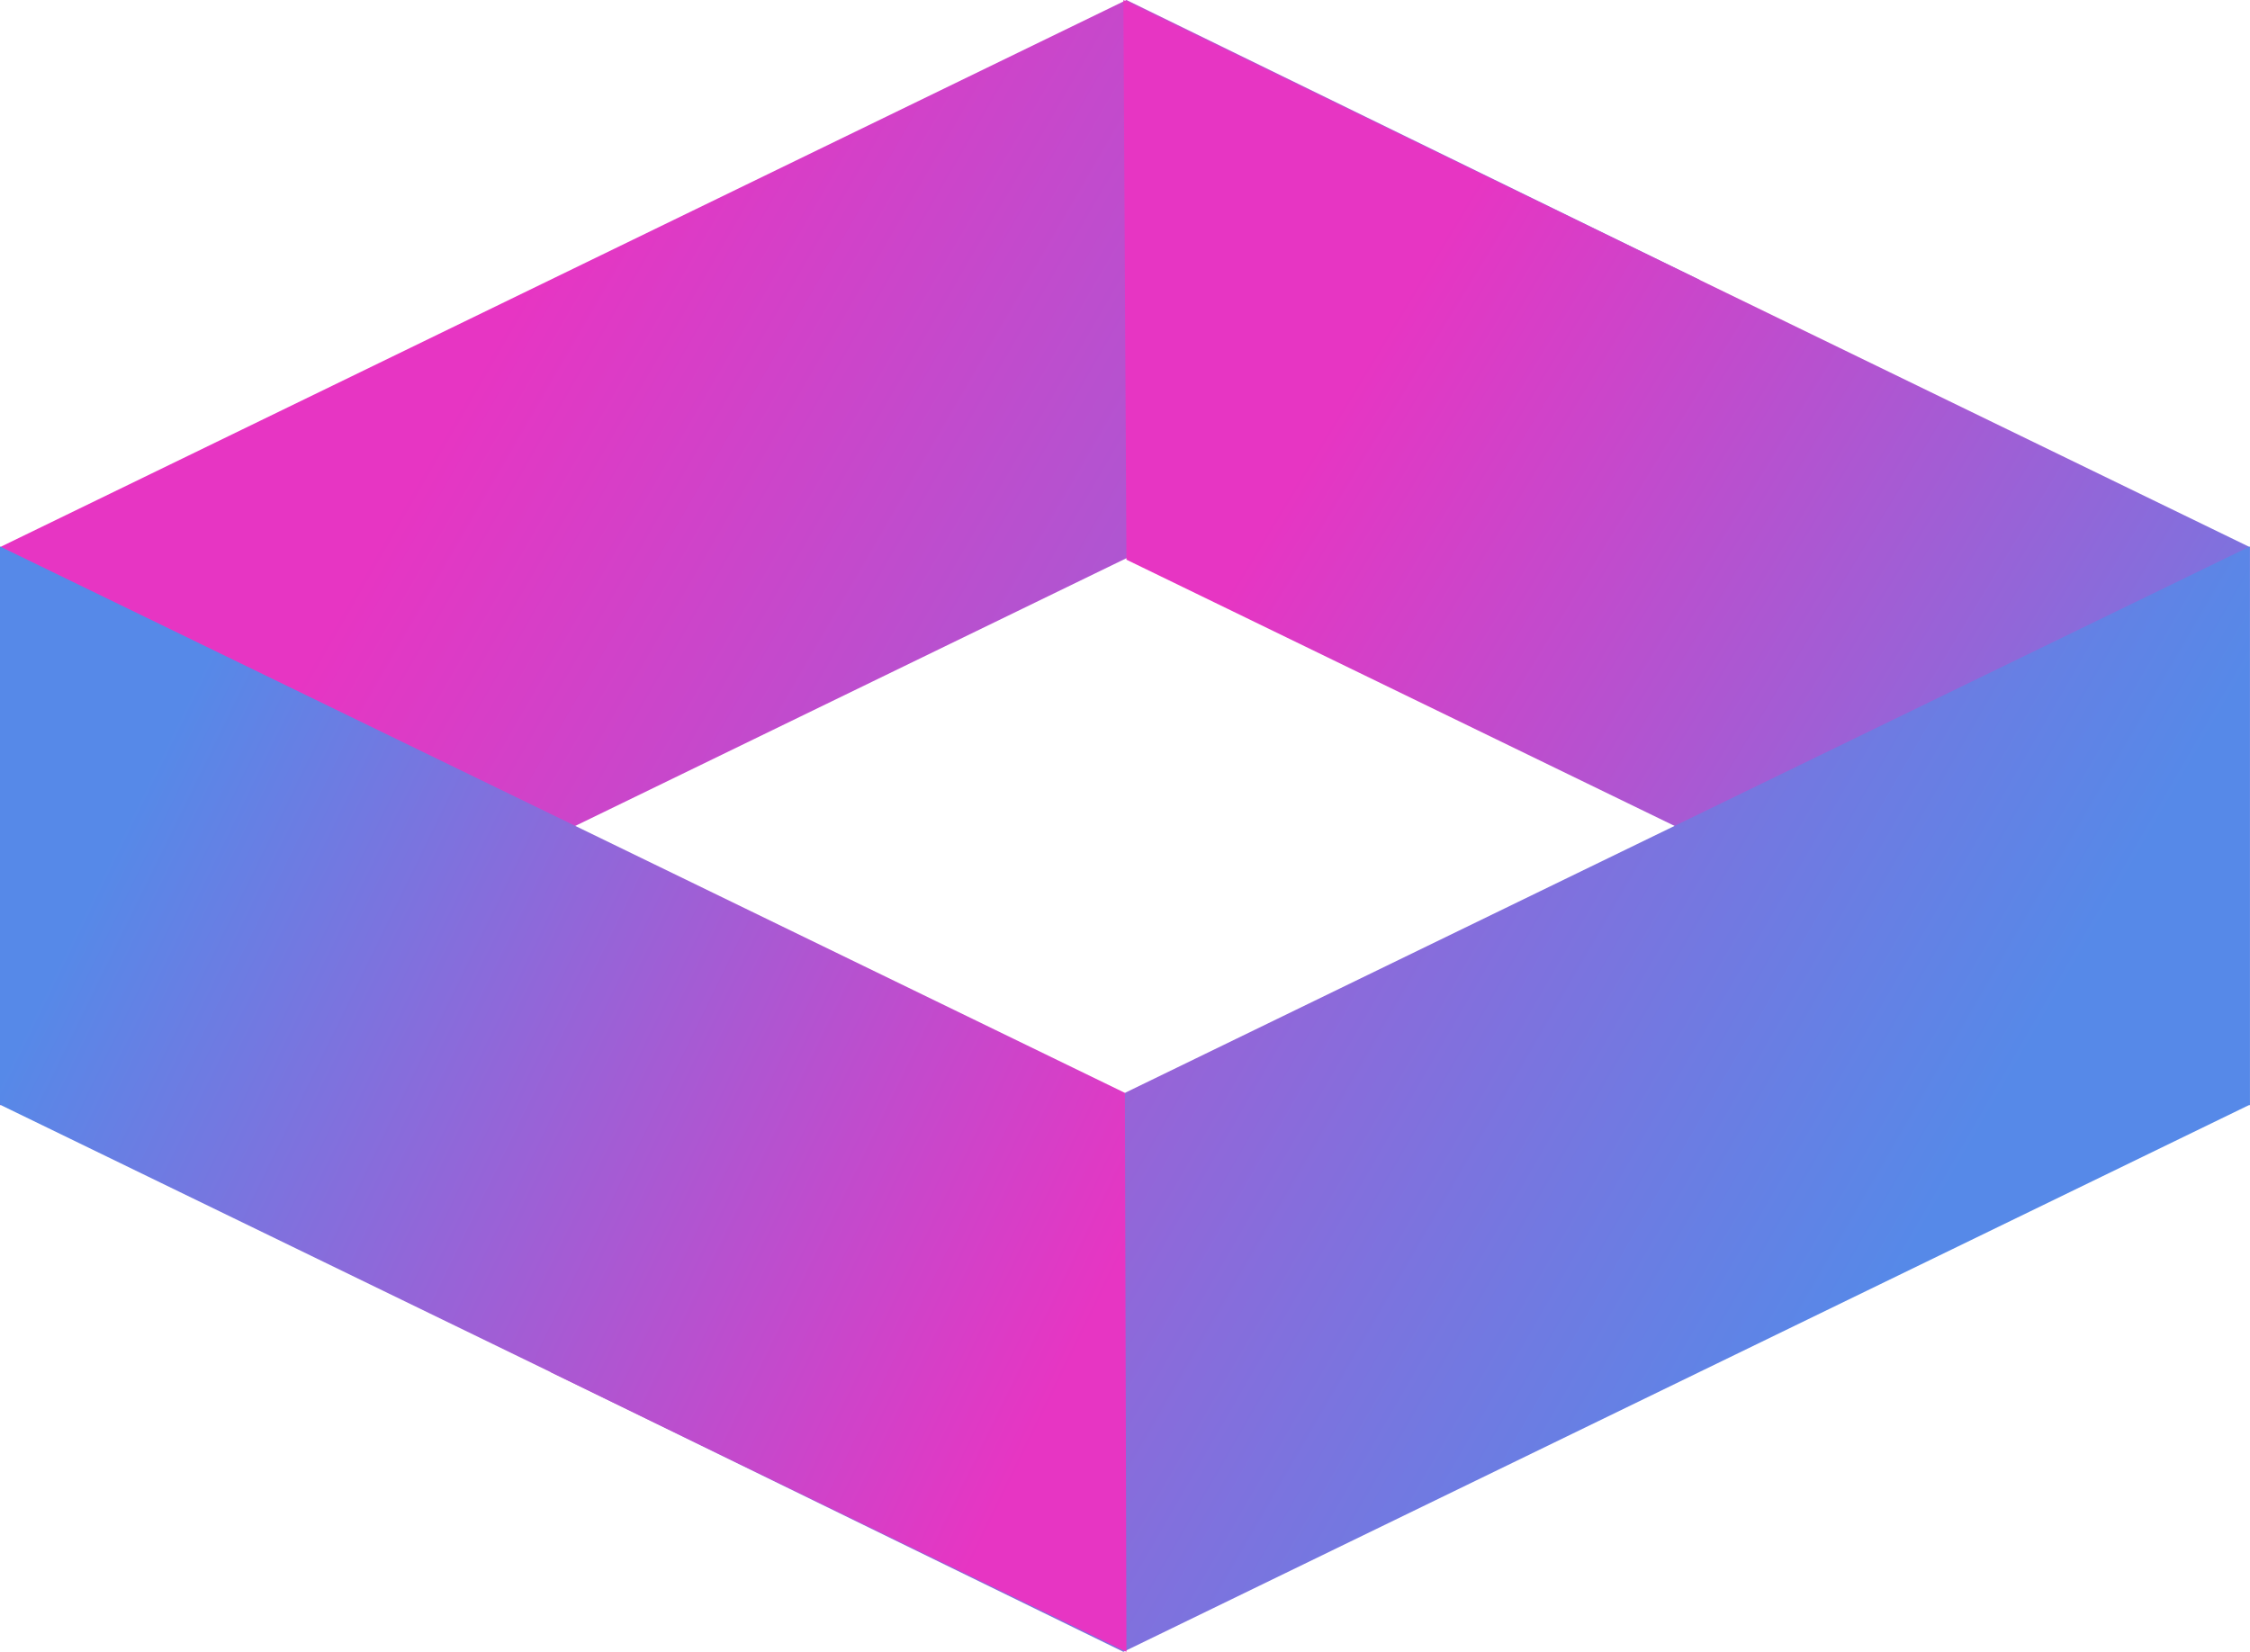
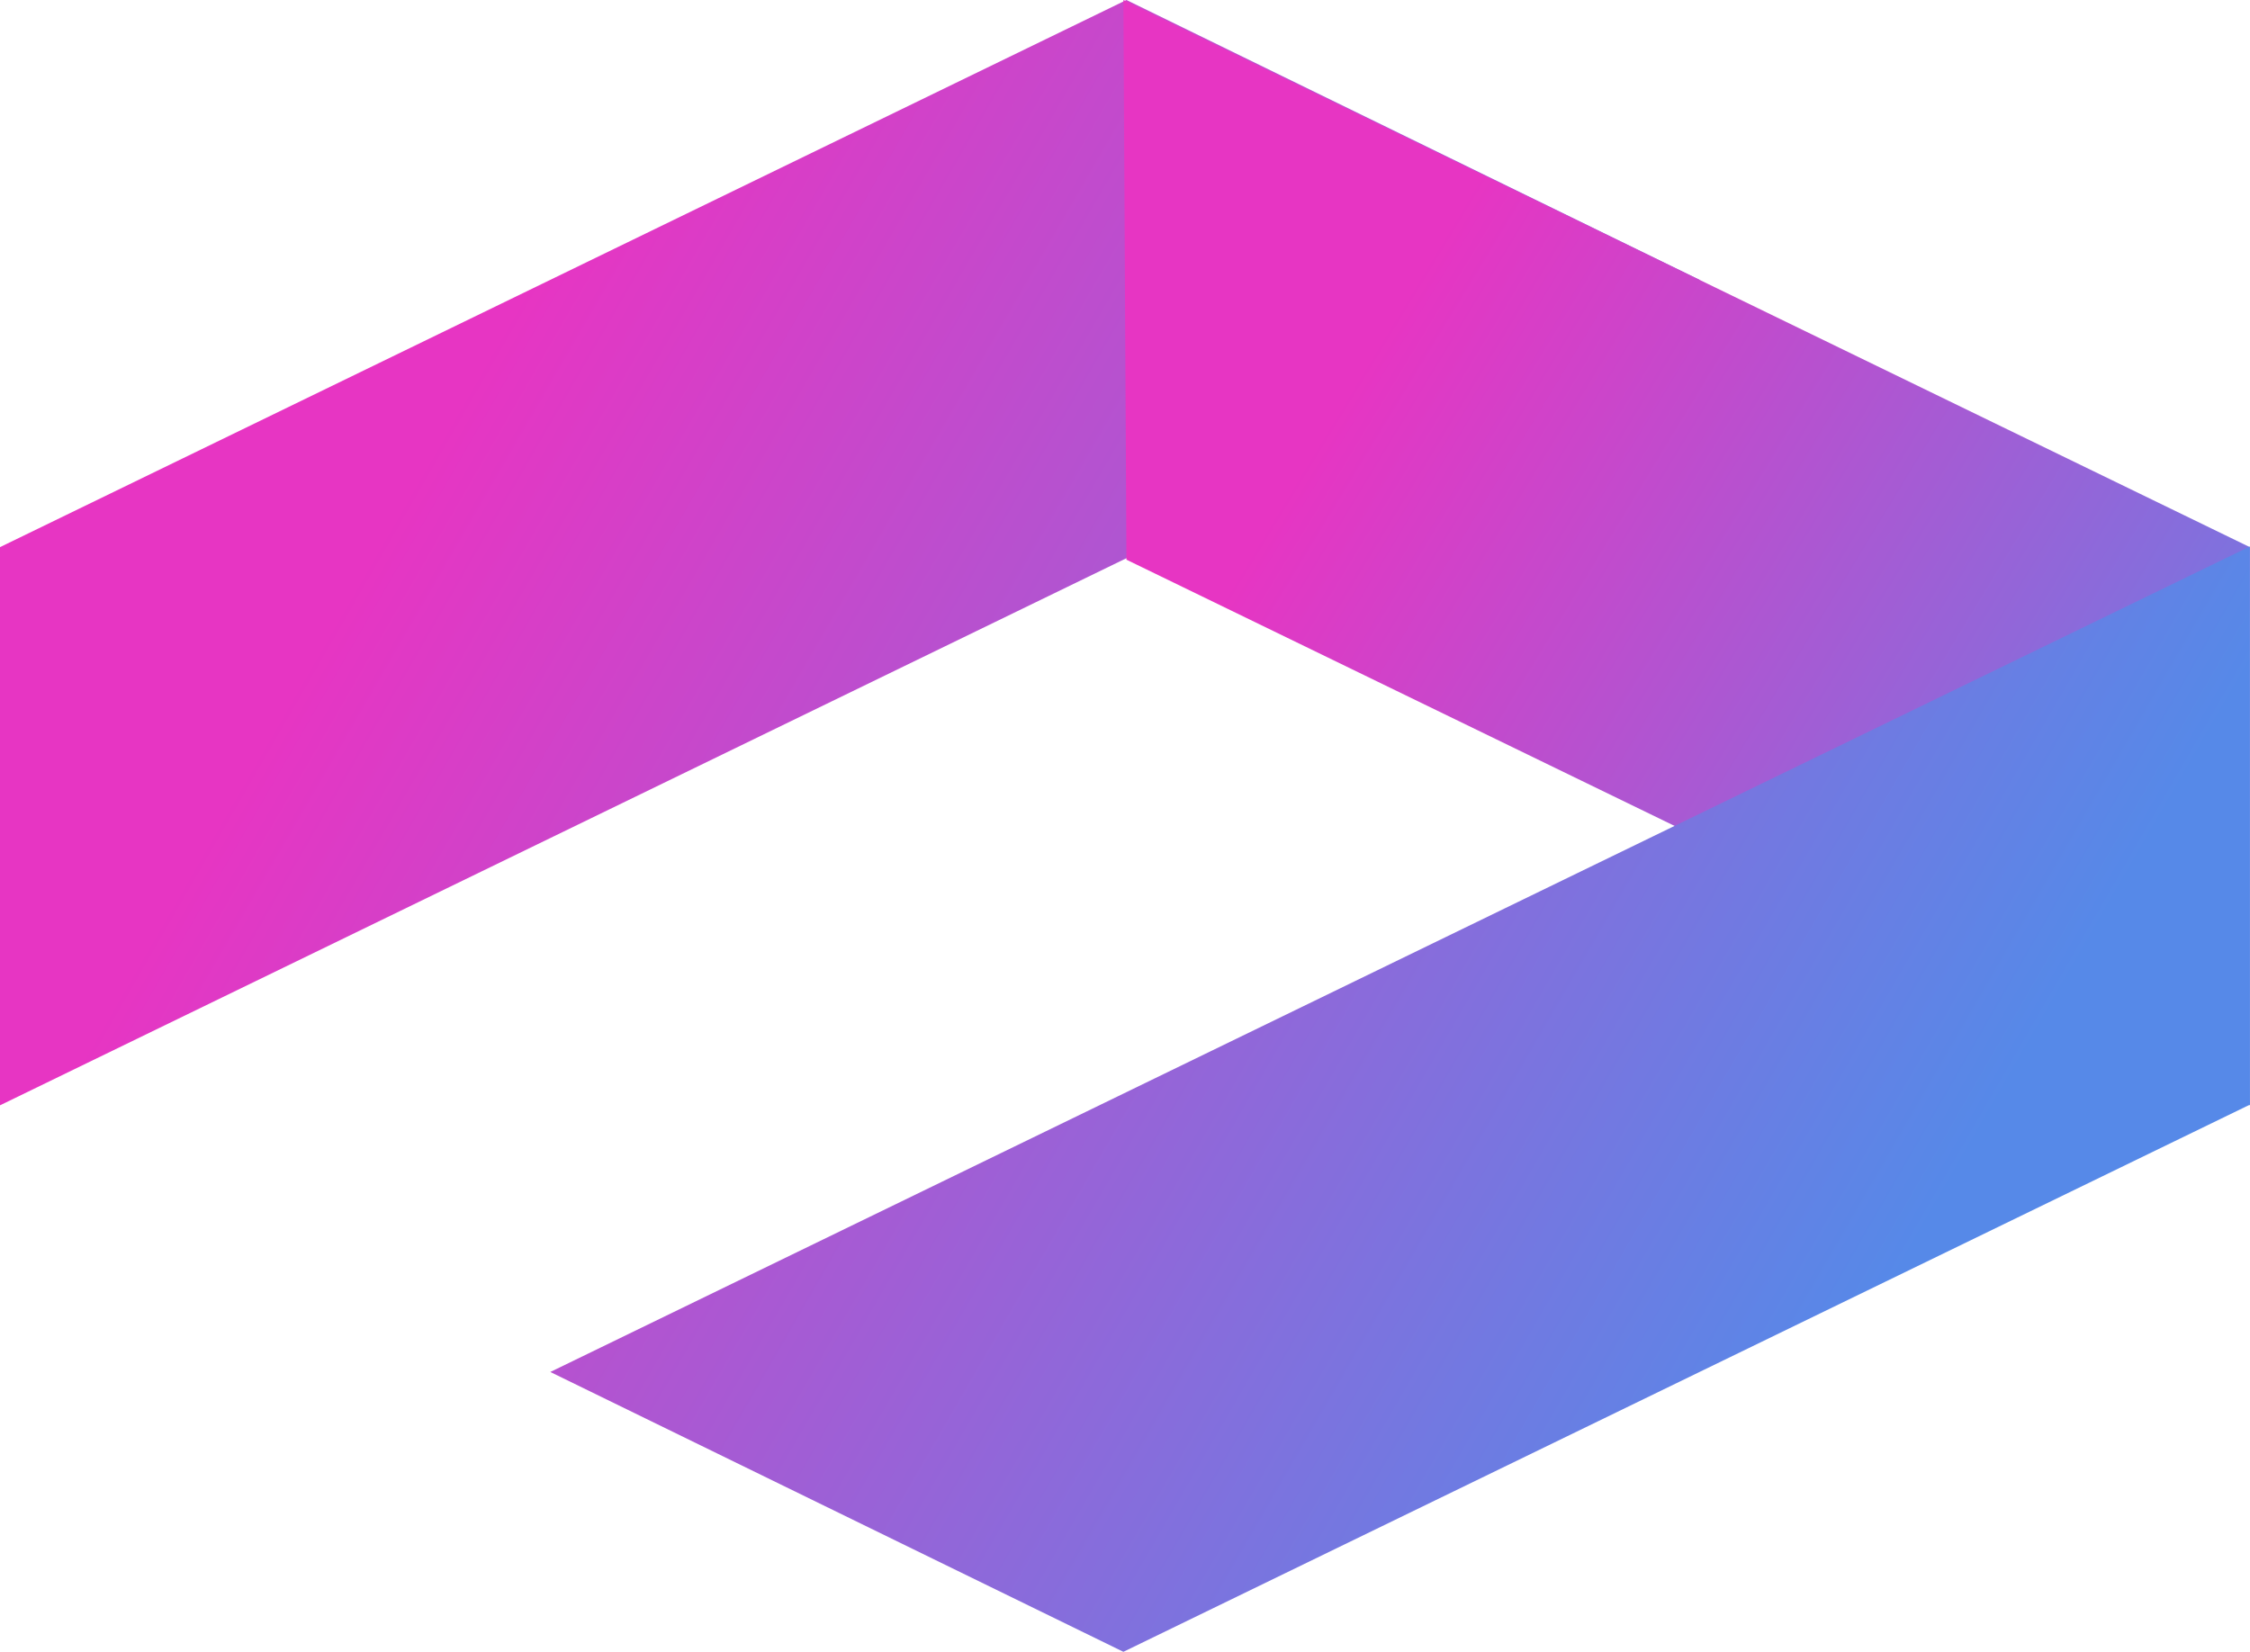
<svg xmlns="http://www.w3.org/2000/svg" xmlns:xlink="http://www.w3.org/1999/xlink" height="366.9" preserveAspectRatio="xMidYMid meet" version="1.0" viewBox="0.0 0.0 499.6 366.9" width="499.6" zoomAndPan="magnify">
  <linearGradient gradientUnits="userSpaceOnUse" id="a" x1="95.68" x2="419.445" xlink:actuate="onLoad" xlink:show="other" xlink:type="simple" y1="100.067" y2="287.191">
    <stop offset="0" stop-color="#e735c3" />
    <stop offset="1" stop-color="#5689e8" />
  </linearGradient>
-   <path d="M377.372 62.152L0 245.491 0 121.516 250.12 0z" fill="url(#a)" />
+   <path d="M377.372 62.152L0 245.491 0 121.516 250.12 0" fill="url(#a)" />
  <linearGradient gradientUnits="userSpaceOnUse" id="b" x1="303.702" x2="525.831" xlink:actuate="onLoad" xlink:show="other" xlink:type="simple" y1="79.71" y2="214.6">
    <stop offset="0" stop-color="#e735c3" />
    <stop offset="1" stop-color="#5689e8" />
  </linearGradient>
  <path d="M250.12 124.304L499.562 245.491 499.562 121.516 249.442 1e-7z" fill="url(#b)" />
  <linearGradient gradientUnits="userSpaceOnUse" id="c" x1="100.619" x2="424.383" xlink:actuate="onLoad" xlink:show="other" xlink:type="simple" y1="91.522" y2="278.646">
    <stop offset="0" stop-color="#e735c3" />
    <stop offset="1" stop-color="#5689e8" />
  </linearGradient>
  <path d="M499.562 245.349L249.442 366.865 122.191 304.713 499.562 121.374z" fill="url(#c)" />
  <linearGradient gradientUnits="userSpaceOnUse" id="d" x1="239.392" x2="22.46" xlink:actuate="onLoad" xlink:show="other" xlink:type="simple" y1="299.974" y2="193.997">
    <stop offset="0" stop-color="#e735c3" />
    <stop offset="1" stop-color="#5689e8" />
  </linearGradient>
-   <path d="M0 245.349L250.12 366.865 249.781 242.726 0 121.374z" fill="url(#d)" />
</svg>